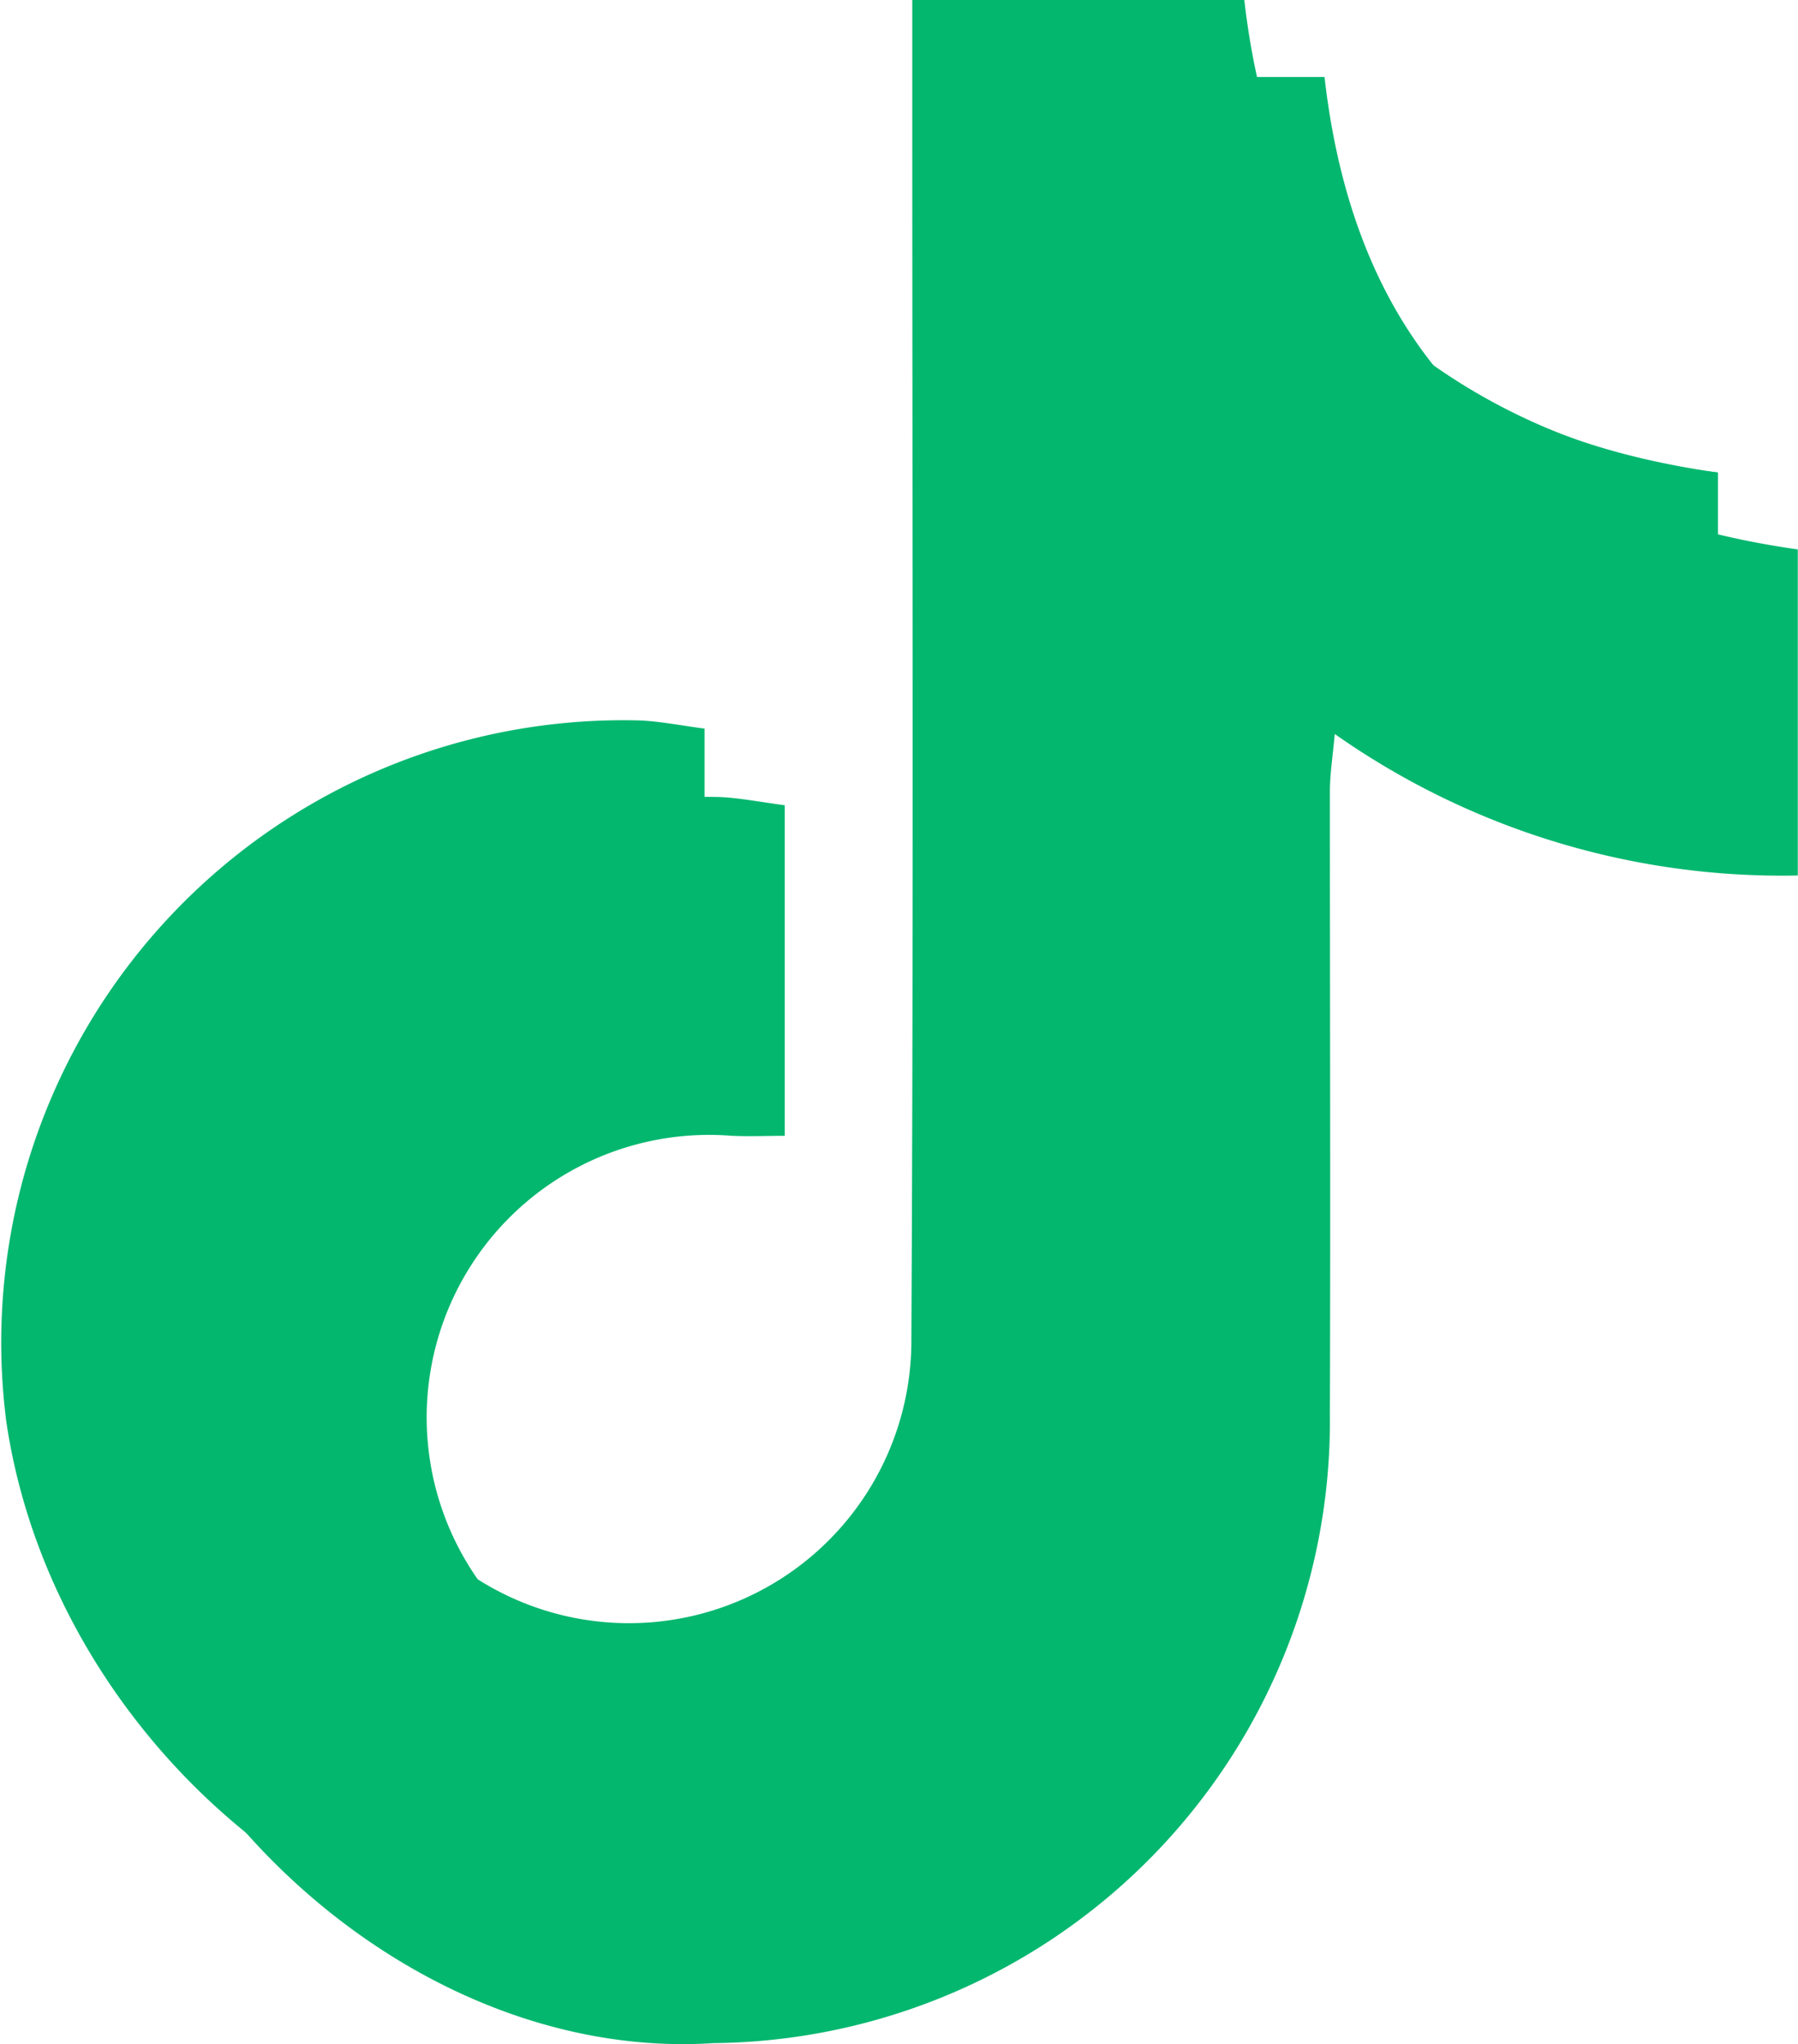
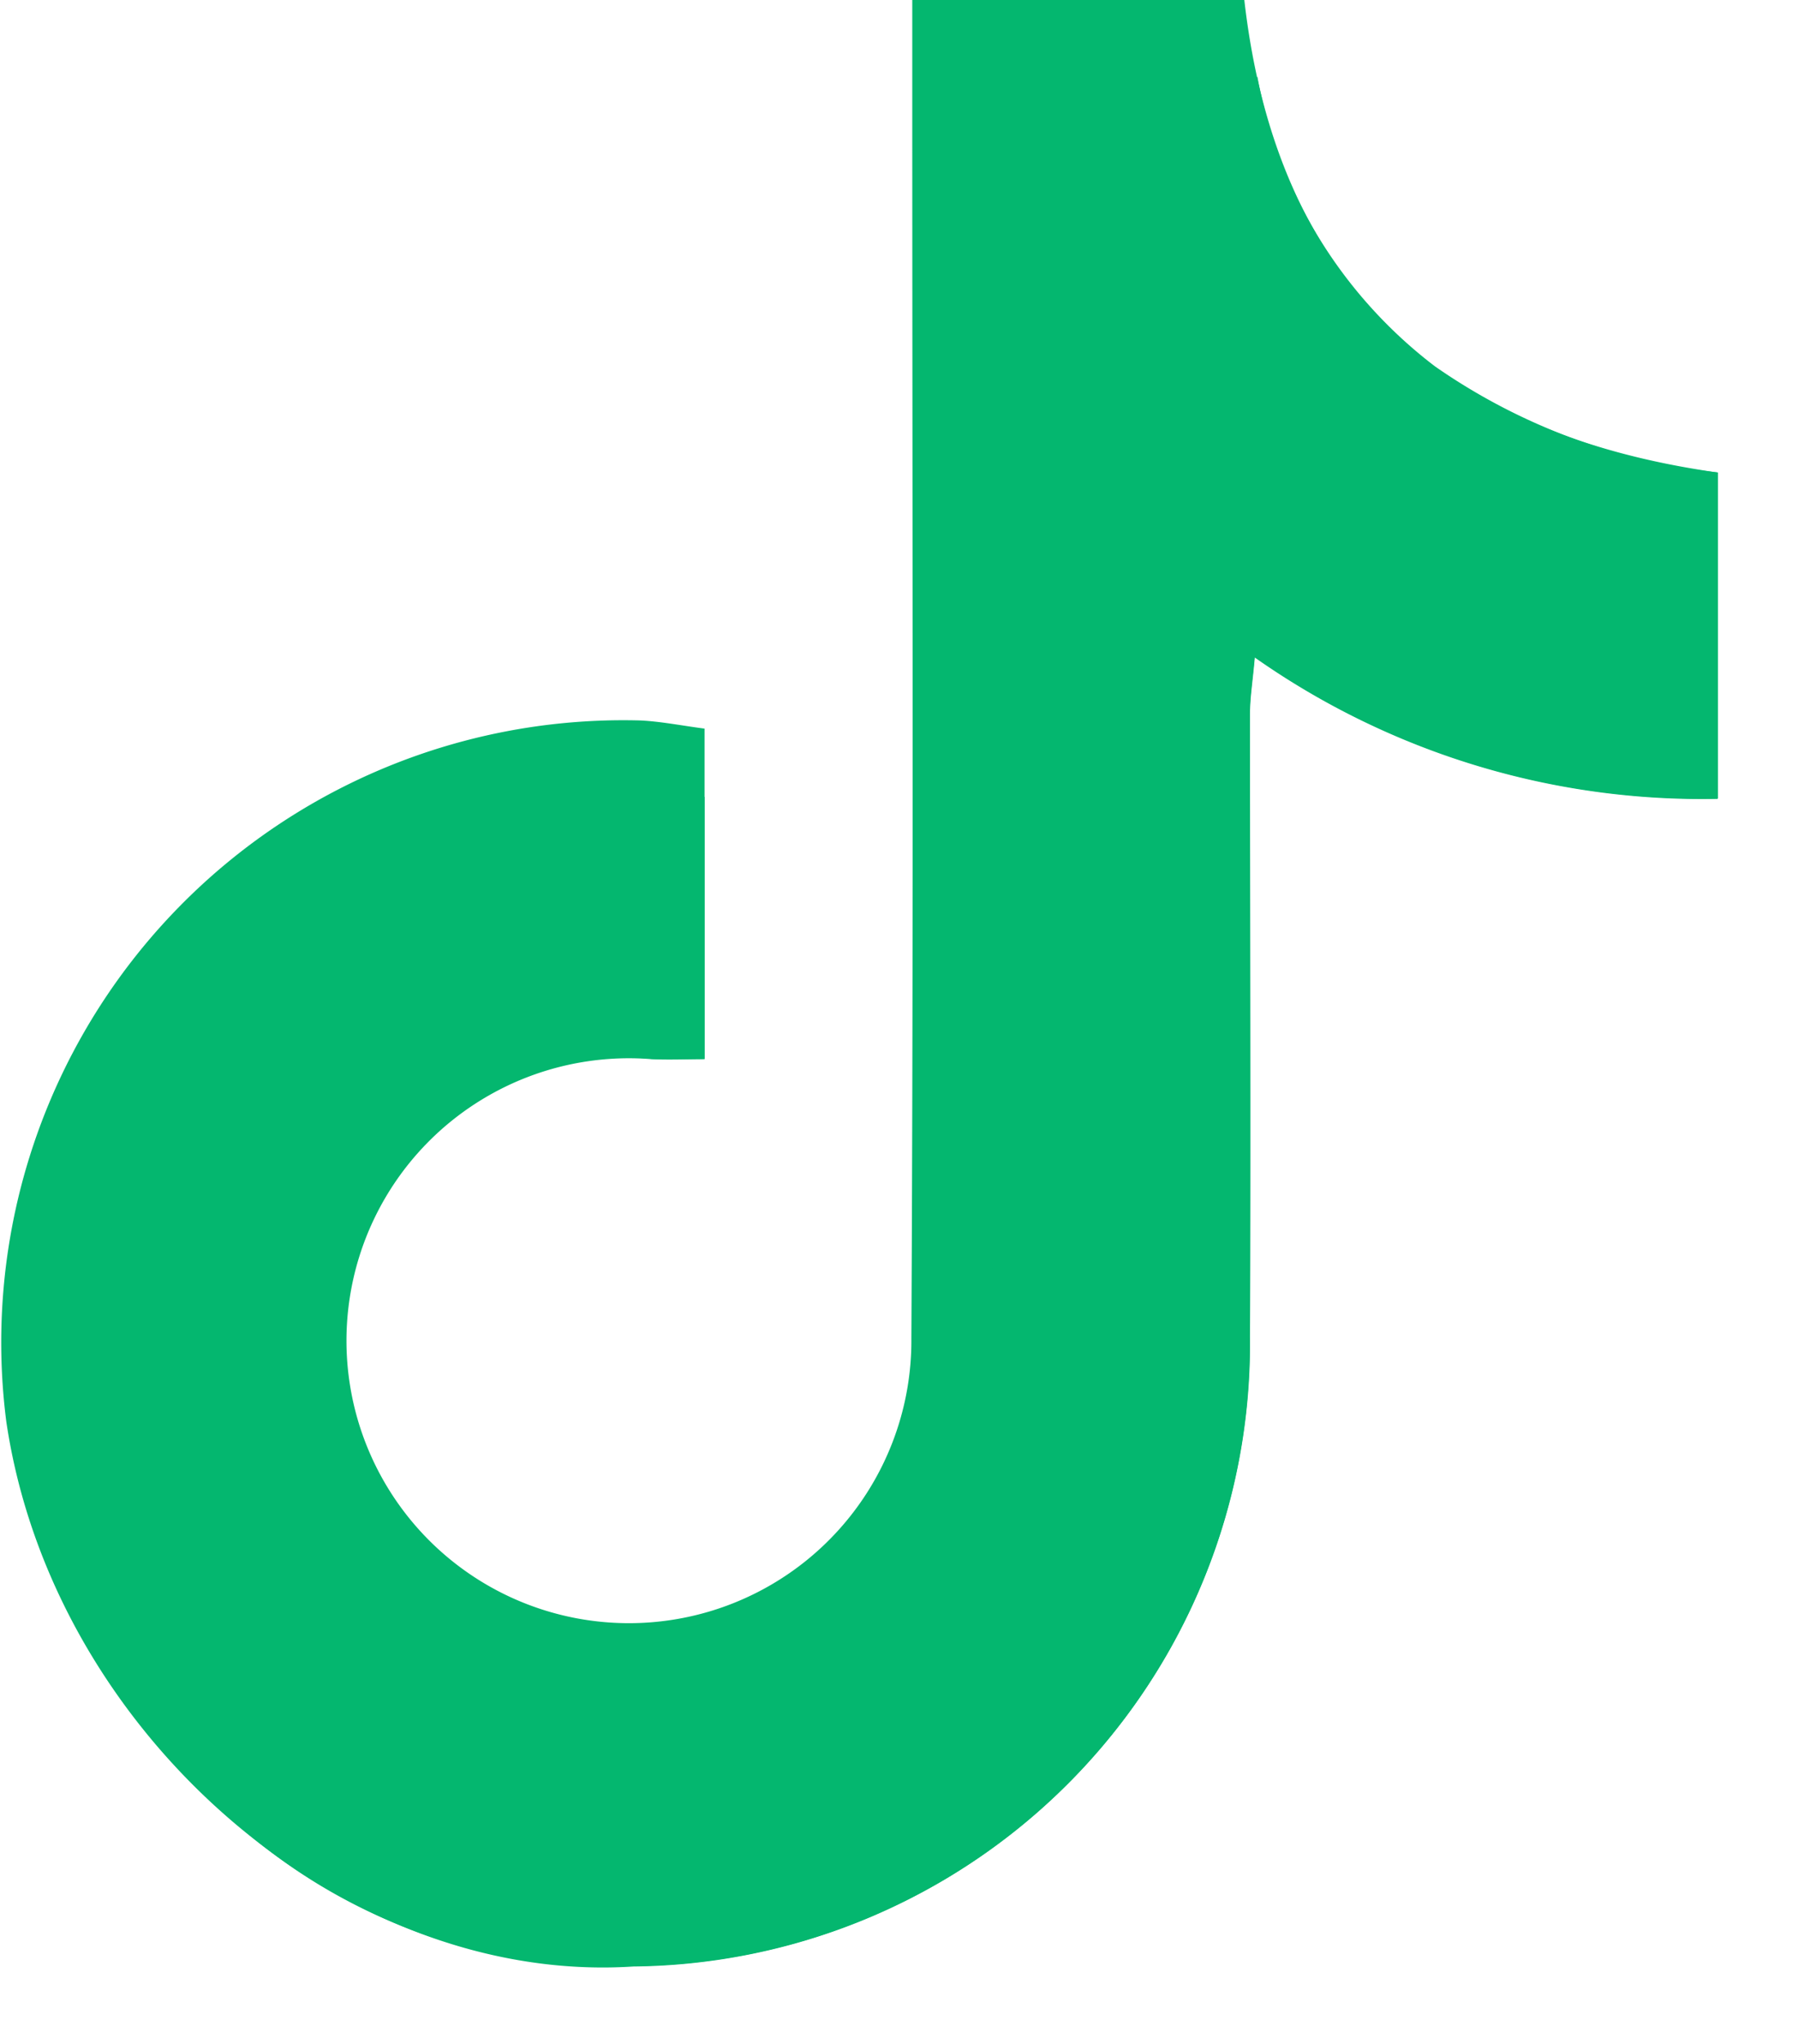
<svg xmlns="http://www.w3.org/2000/svg" width="18.091" height="20.568" viewBox="0 0 18.091 20.568">
  <g id="Group_938" data-name="Group 938" transform="translate(-538.137 -515.862)">
    <g id="Group_3589" data-name="Group 3589" transform="translate(538.137 515.862)">
-       <path id="Path_8844" data-name="Path 8844" d="M549.361,517.821H552.7c.325,2.856,1.973,4.36,4.762,4.753v3.281a7.818,7.818,0,0,1-4.659-1.424c-.021.235-.049.406-.049.577,0,2.087.007,4.175,0,6.262a6.262,6.262,0,0,1-6.2,6.333c-2.922.191-5.851-2.354-6.311-5.485a6.26,6.26,0,0,1,6.382-7.052c.2.01.408.051.644.082v3.326c-.179,0-.356.008-.532,0a2.842,2.842,0,1,0,2.613,2.806c.022-4.174.008-8.349.009-12.523Z" transform="translate(-539.373 -517.046)" fill="#04b76f" />
      <path id="Path_8845" data-name="Path 8845" d="M547.316,515.862h3.341c.326,2.856,1.973,4.36,4.762,4.754V523.9a7.818,7.818,0,0,1-4.659-1.424c-.021.236-.049.406-.049.577,0,2.087.006,4.175,0,6.262a6.262,6.262,0,0,1-6.2,6.333c-2.922.191-5.851-2.354-6.311-5.485a6.26,6.26,0,0,1,6.382-7.052c.205.01.408.051.644.082v3.326c-.179,0-.356.008-.532,0a2.842,2.842,0,1,0,2.613,2.807c.022-4.174.009-8.349.009-12.523Z" transform="translate(-538.137 -515.862)" fill="#04b76f" />
      <path id="Path_8846" data-name="Path 8846" d="M553.811,520.732a4.731,4.731,0,0,1-1.786-2.911h-2.664v.936c0,4.174.013,8.349-.009,12.523a2.826,2.826,0,0,1-3.057,2.86,2.782,2.782,0,0,1-2.159-1.2,2.843,2.843,0,0,1,1.794-5.24c.176.01.353,0,.532,0v-2.636a6.263,6.263,0,0,0-6.217,7.054,6.542,6.542,0,0,0,1.6,3.359,5.688,5.688,0,0,0,3.905,1.351,6.261,6.261,0,0,0,6.2-6.333c.01-2.087,0-4.175,0-6.262,0-.171.029-.341.049-.577a7.818,7.818,0,0,0,4.659,1.424V521.8A6.148,6.148,0,0,1,553.811,520.732Z" transform="translate(-539.373 -517.046)" fill="#04b76f" />
    </g>
  </g>
</svg>